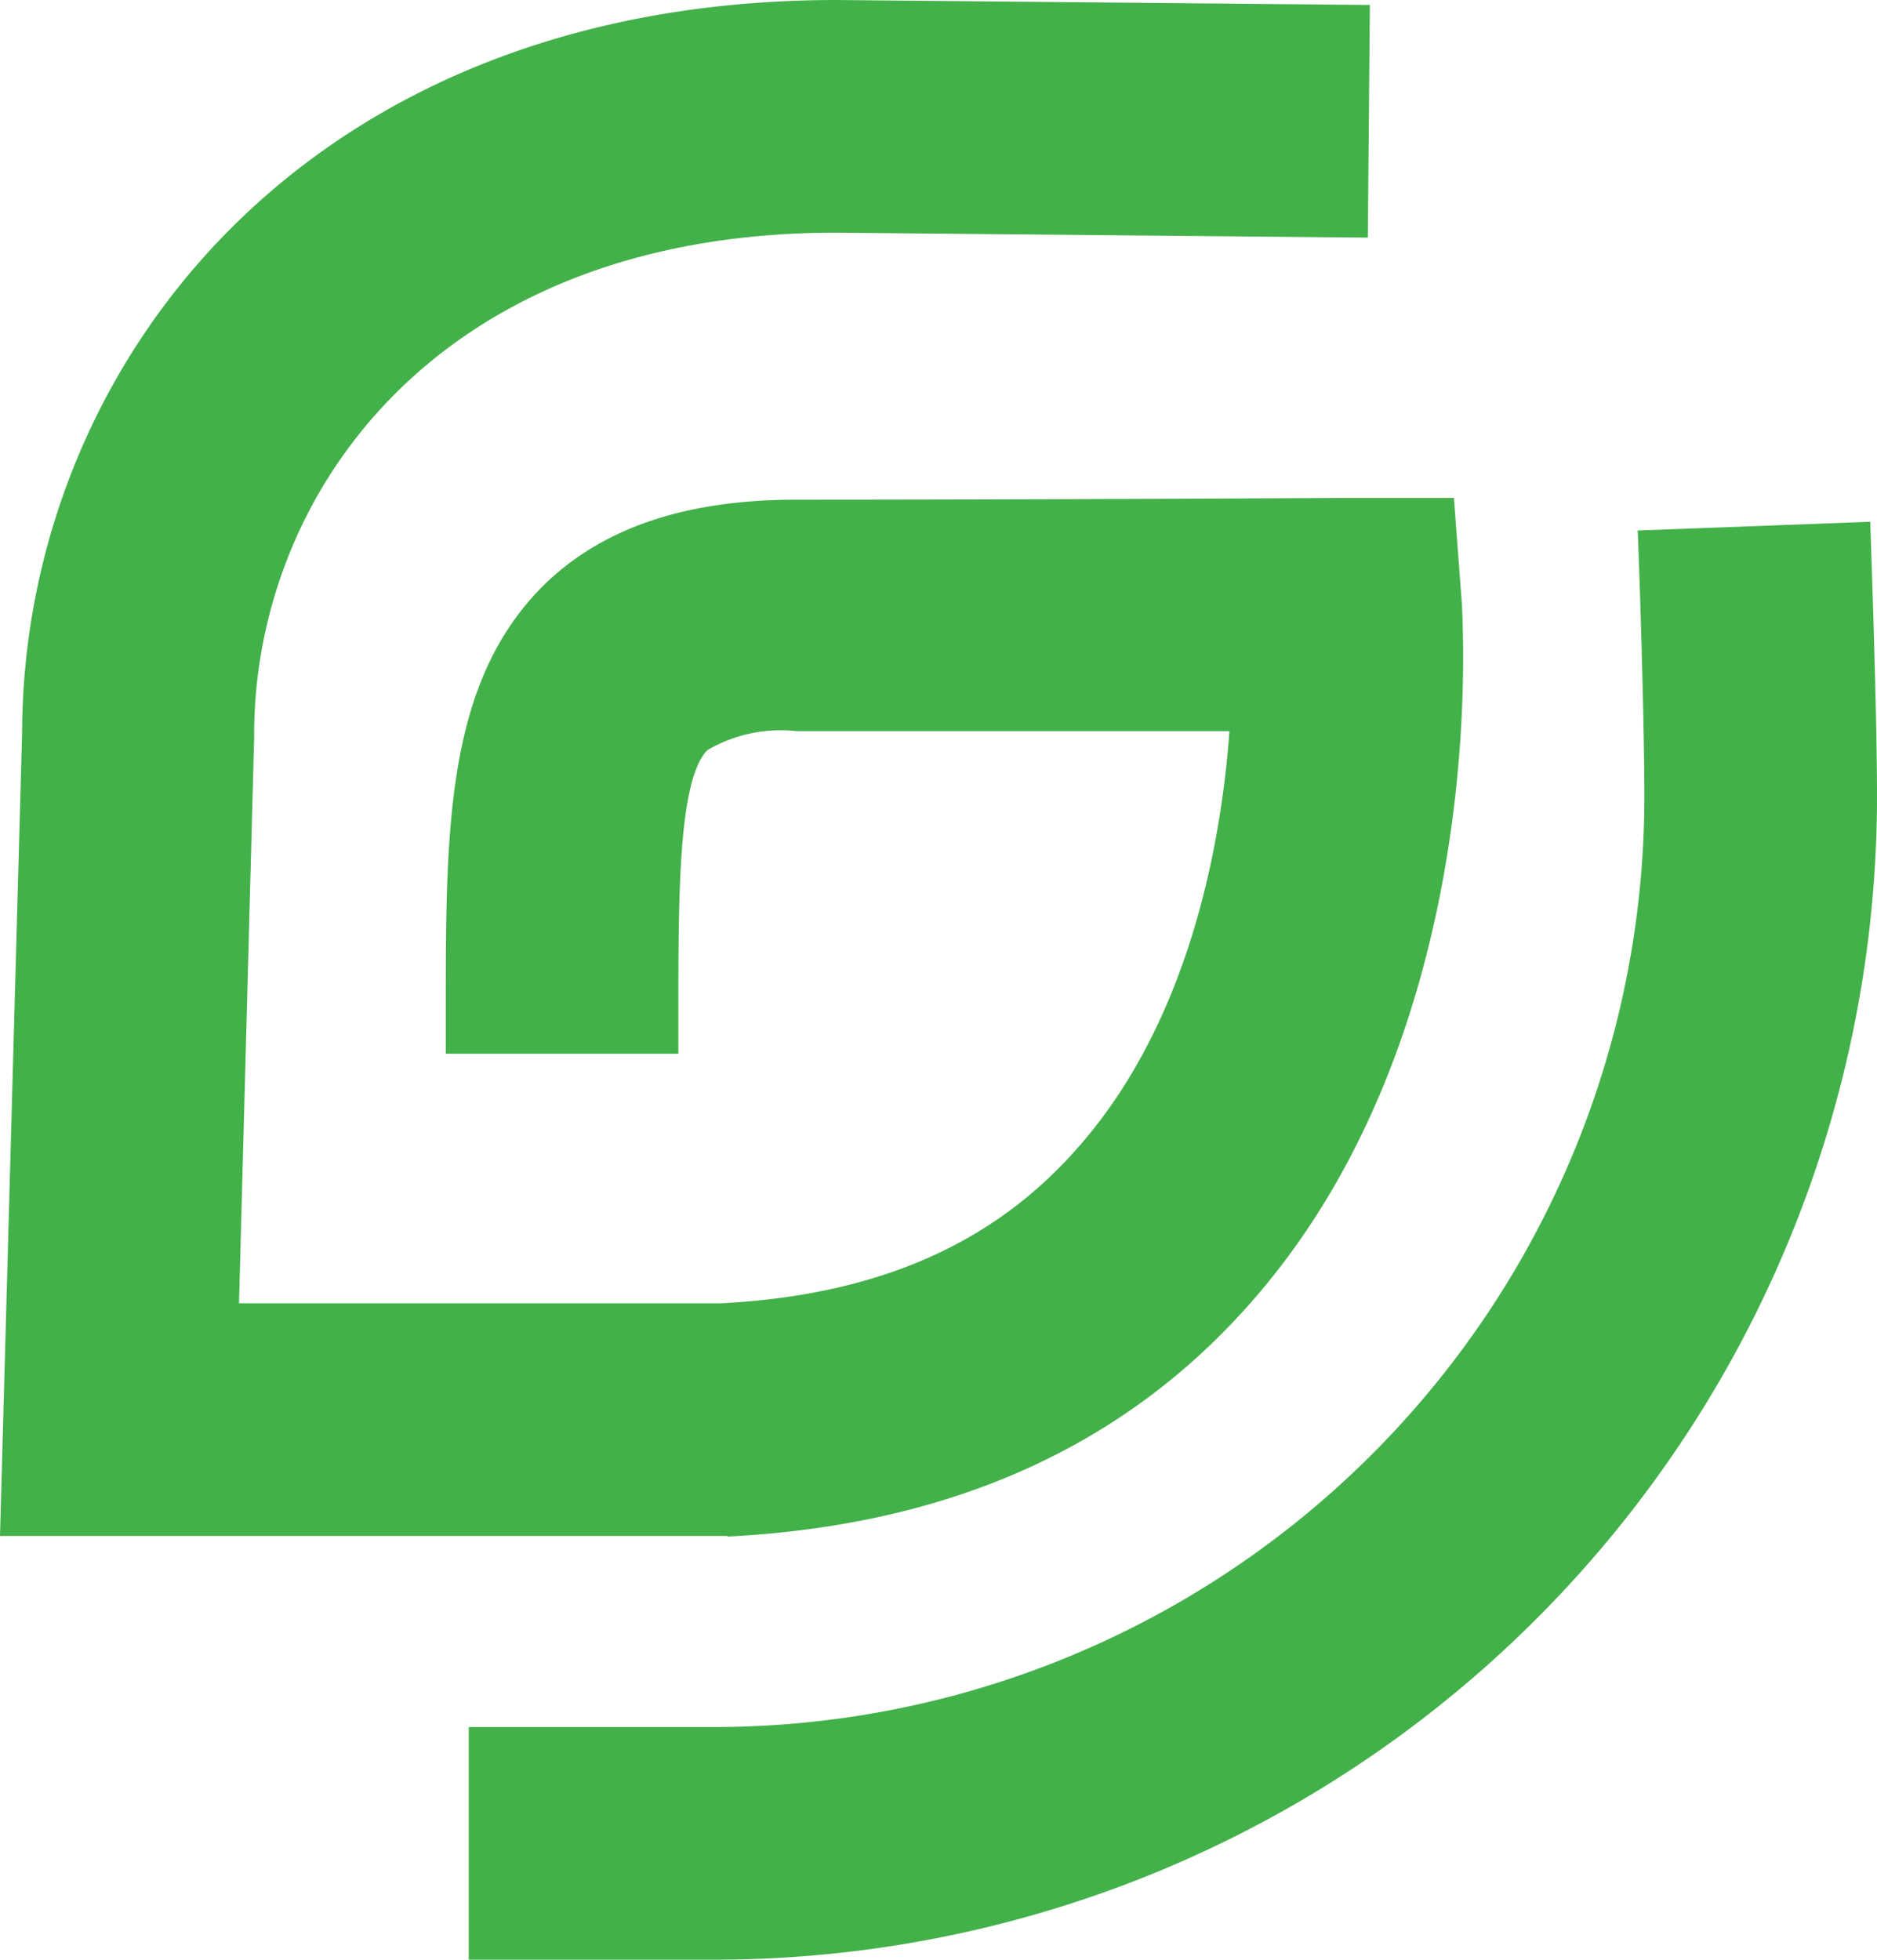
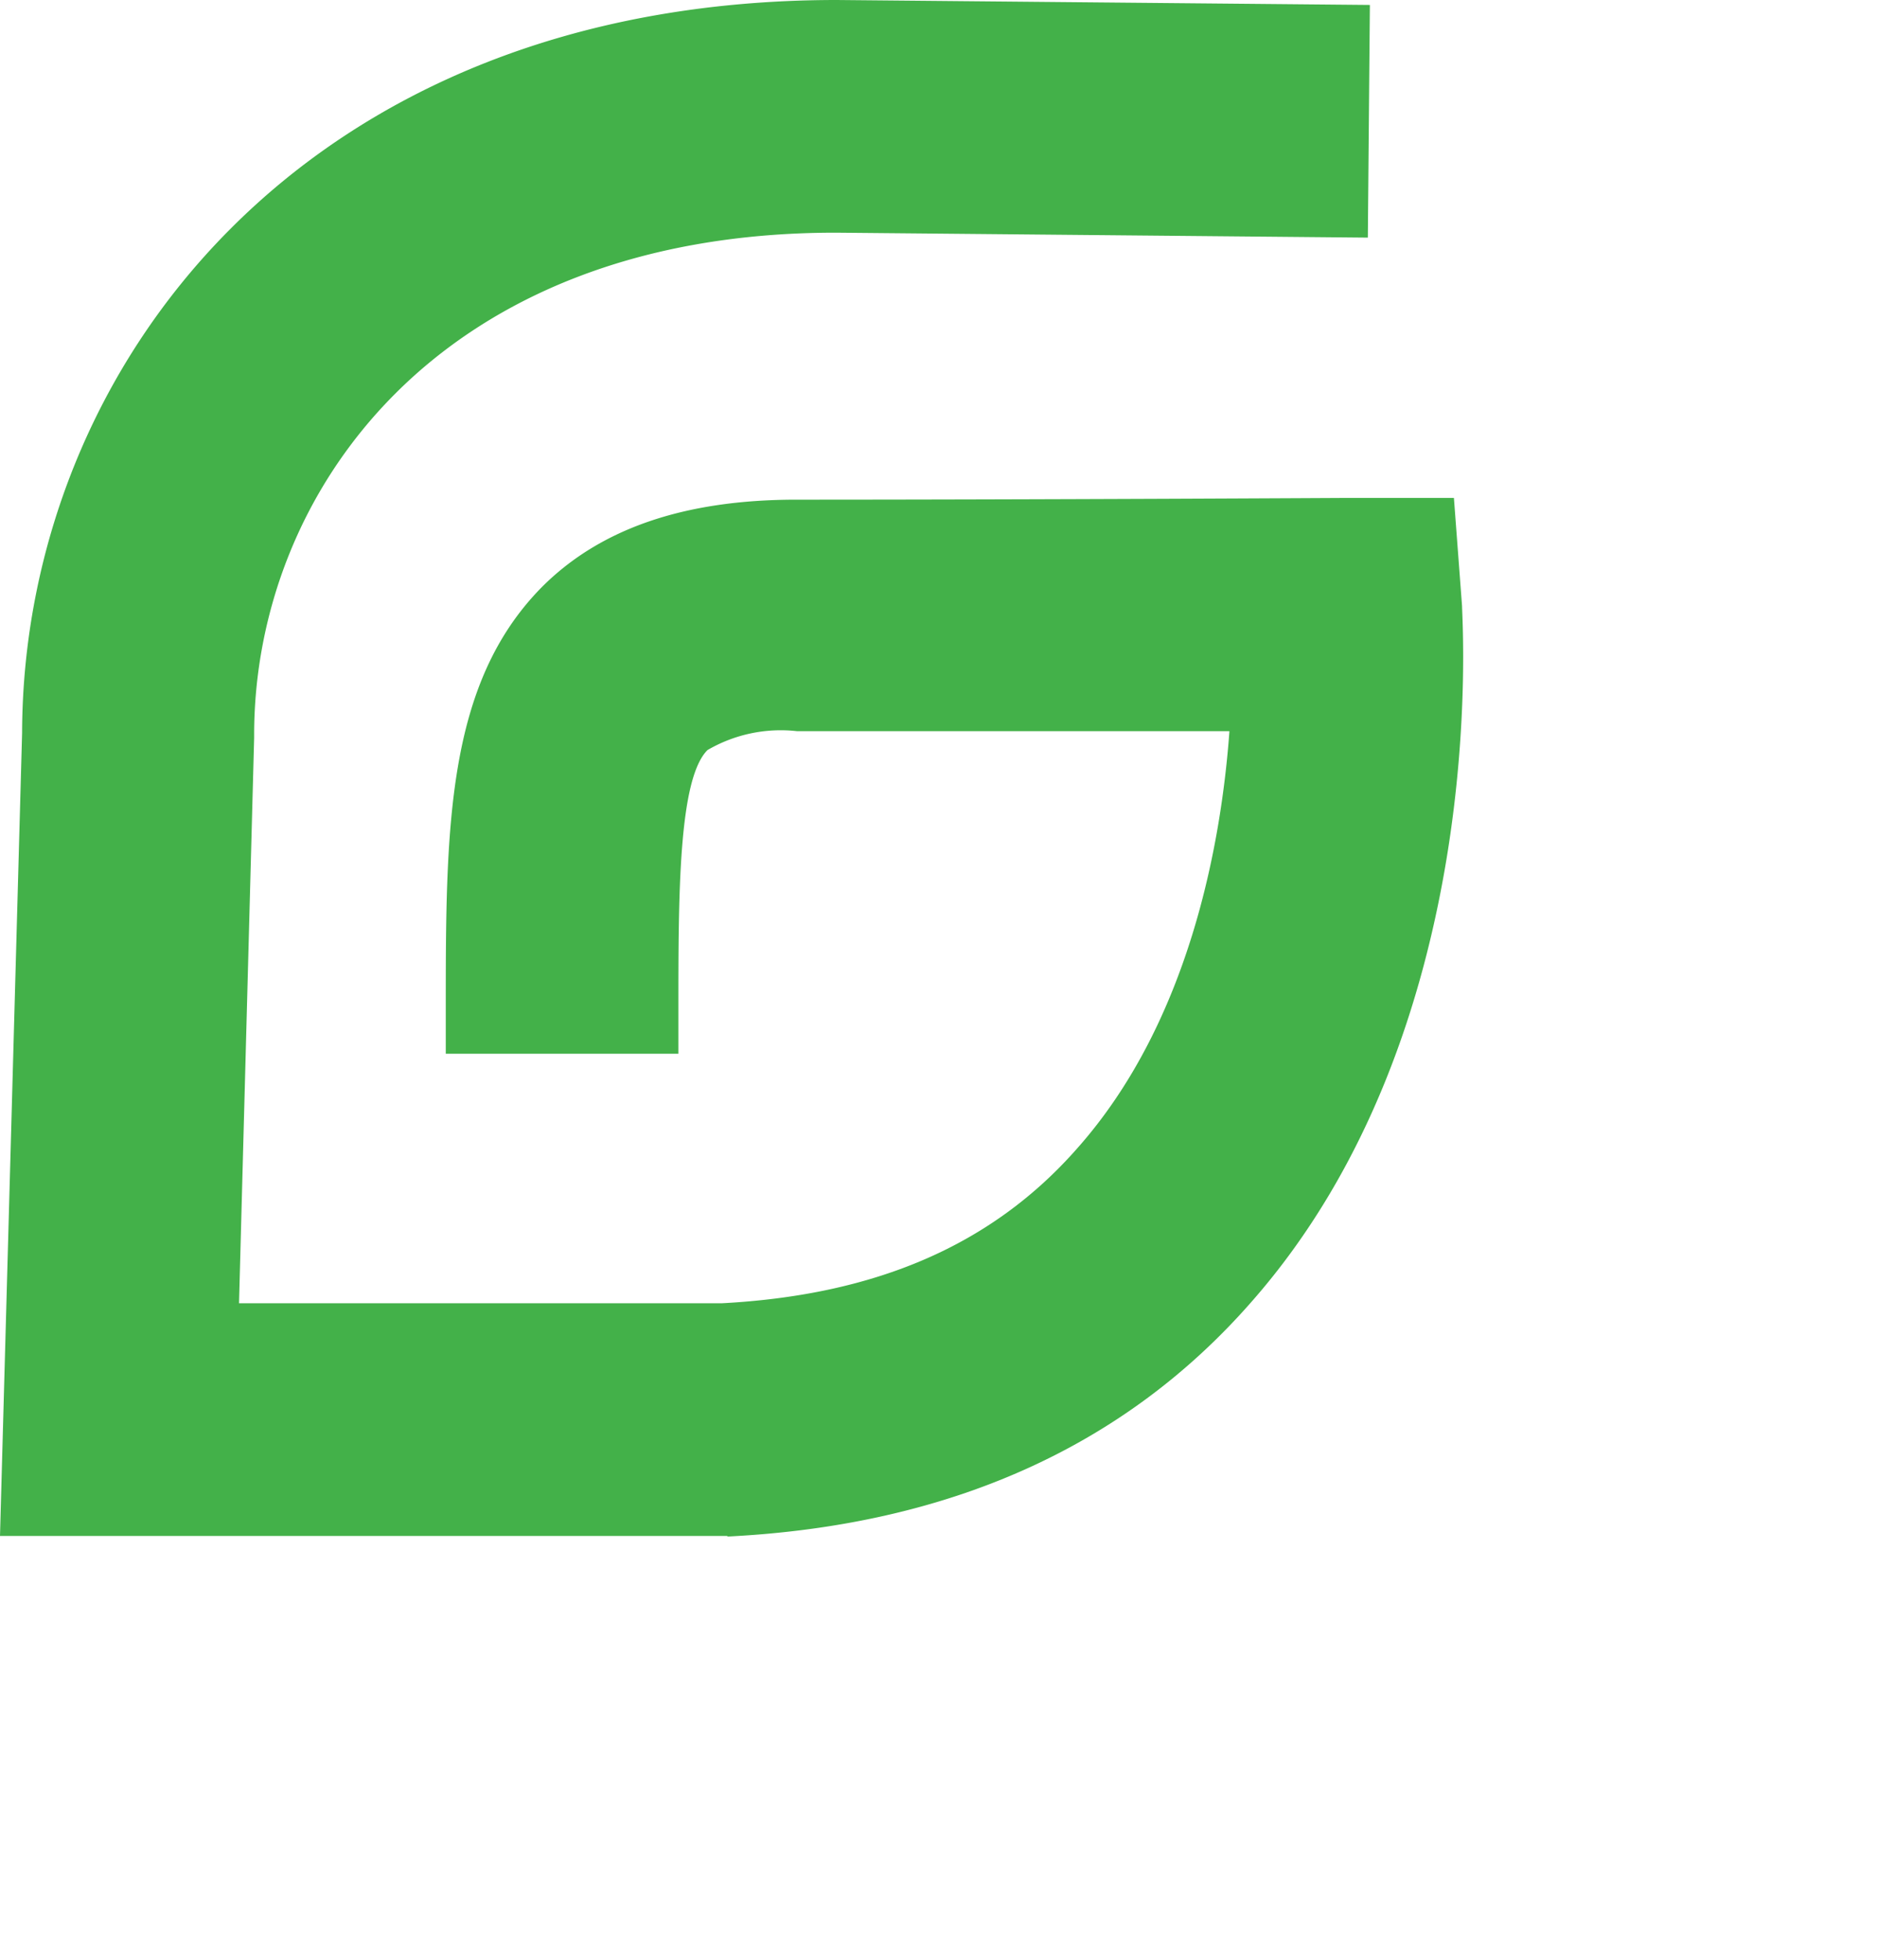
<svg xmlns="http://www.w3.org/2000/svg" viewBox="0 0 64.55 67.38">
  <defs>
    <style>.cls-1{fill:#43b149;}</style>
  </defs>
  <title>77564553</title>
  <g id="Слой_2" data-name="Слой 2">
    <g id="Слой_1-2" data-name="Слой 1">
      <path class="cls-1" d="M25,52.81H0L.76,25.2C.79,12.67,10.41,0,28.78,0L47.11.17l-.07,8L28.74,8c-13.72,0-20,9-20,17.26v.11L8.22,44.81h16.6c5.3-.28,9.3-2,12.22-5.32C40.9,35.15,42,29,42.28,25.14H27.41a5,5,0,0,0-3.08.65c-1,1-1,5-1,8.94v1.5h-8V34.79c0-6.29,0-11.26,3.31-14.61,2-2,4.88-3,8.75-3,8.2,0,18.9-.06,18.9-.06H50l.28,3.72c0,.59,1,14.57-7.25,23.93-4.38,5-10.42,7.68-18,8.06Z" />
-       <path class="cls-1" d="M24.62,67.38h-8.5v-8h8.5A32,32,0,0,0,56.55,27.45c0-3.12-.22-9.15-.23-9.21l8-.3c0,.25.23,6.23.23,9.5A40,40,0,0,1,24.62,67.38Z" />
    </g>
  </g>
</svg>